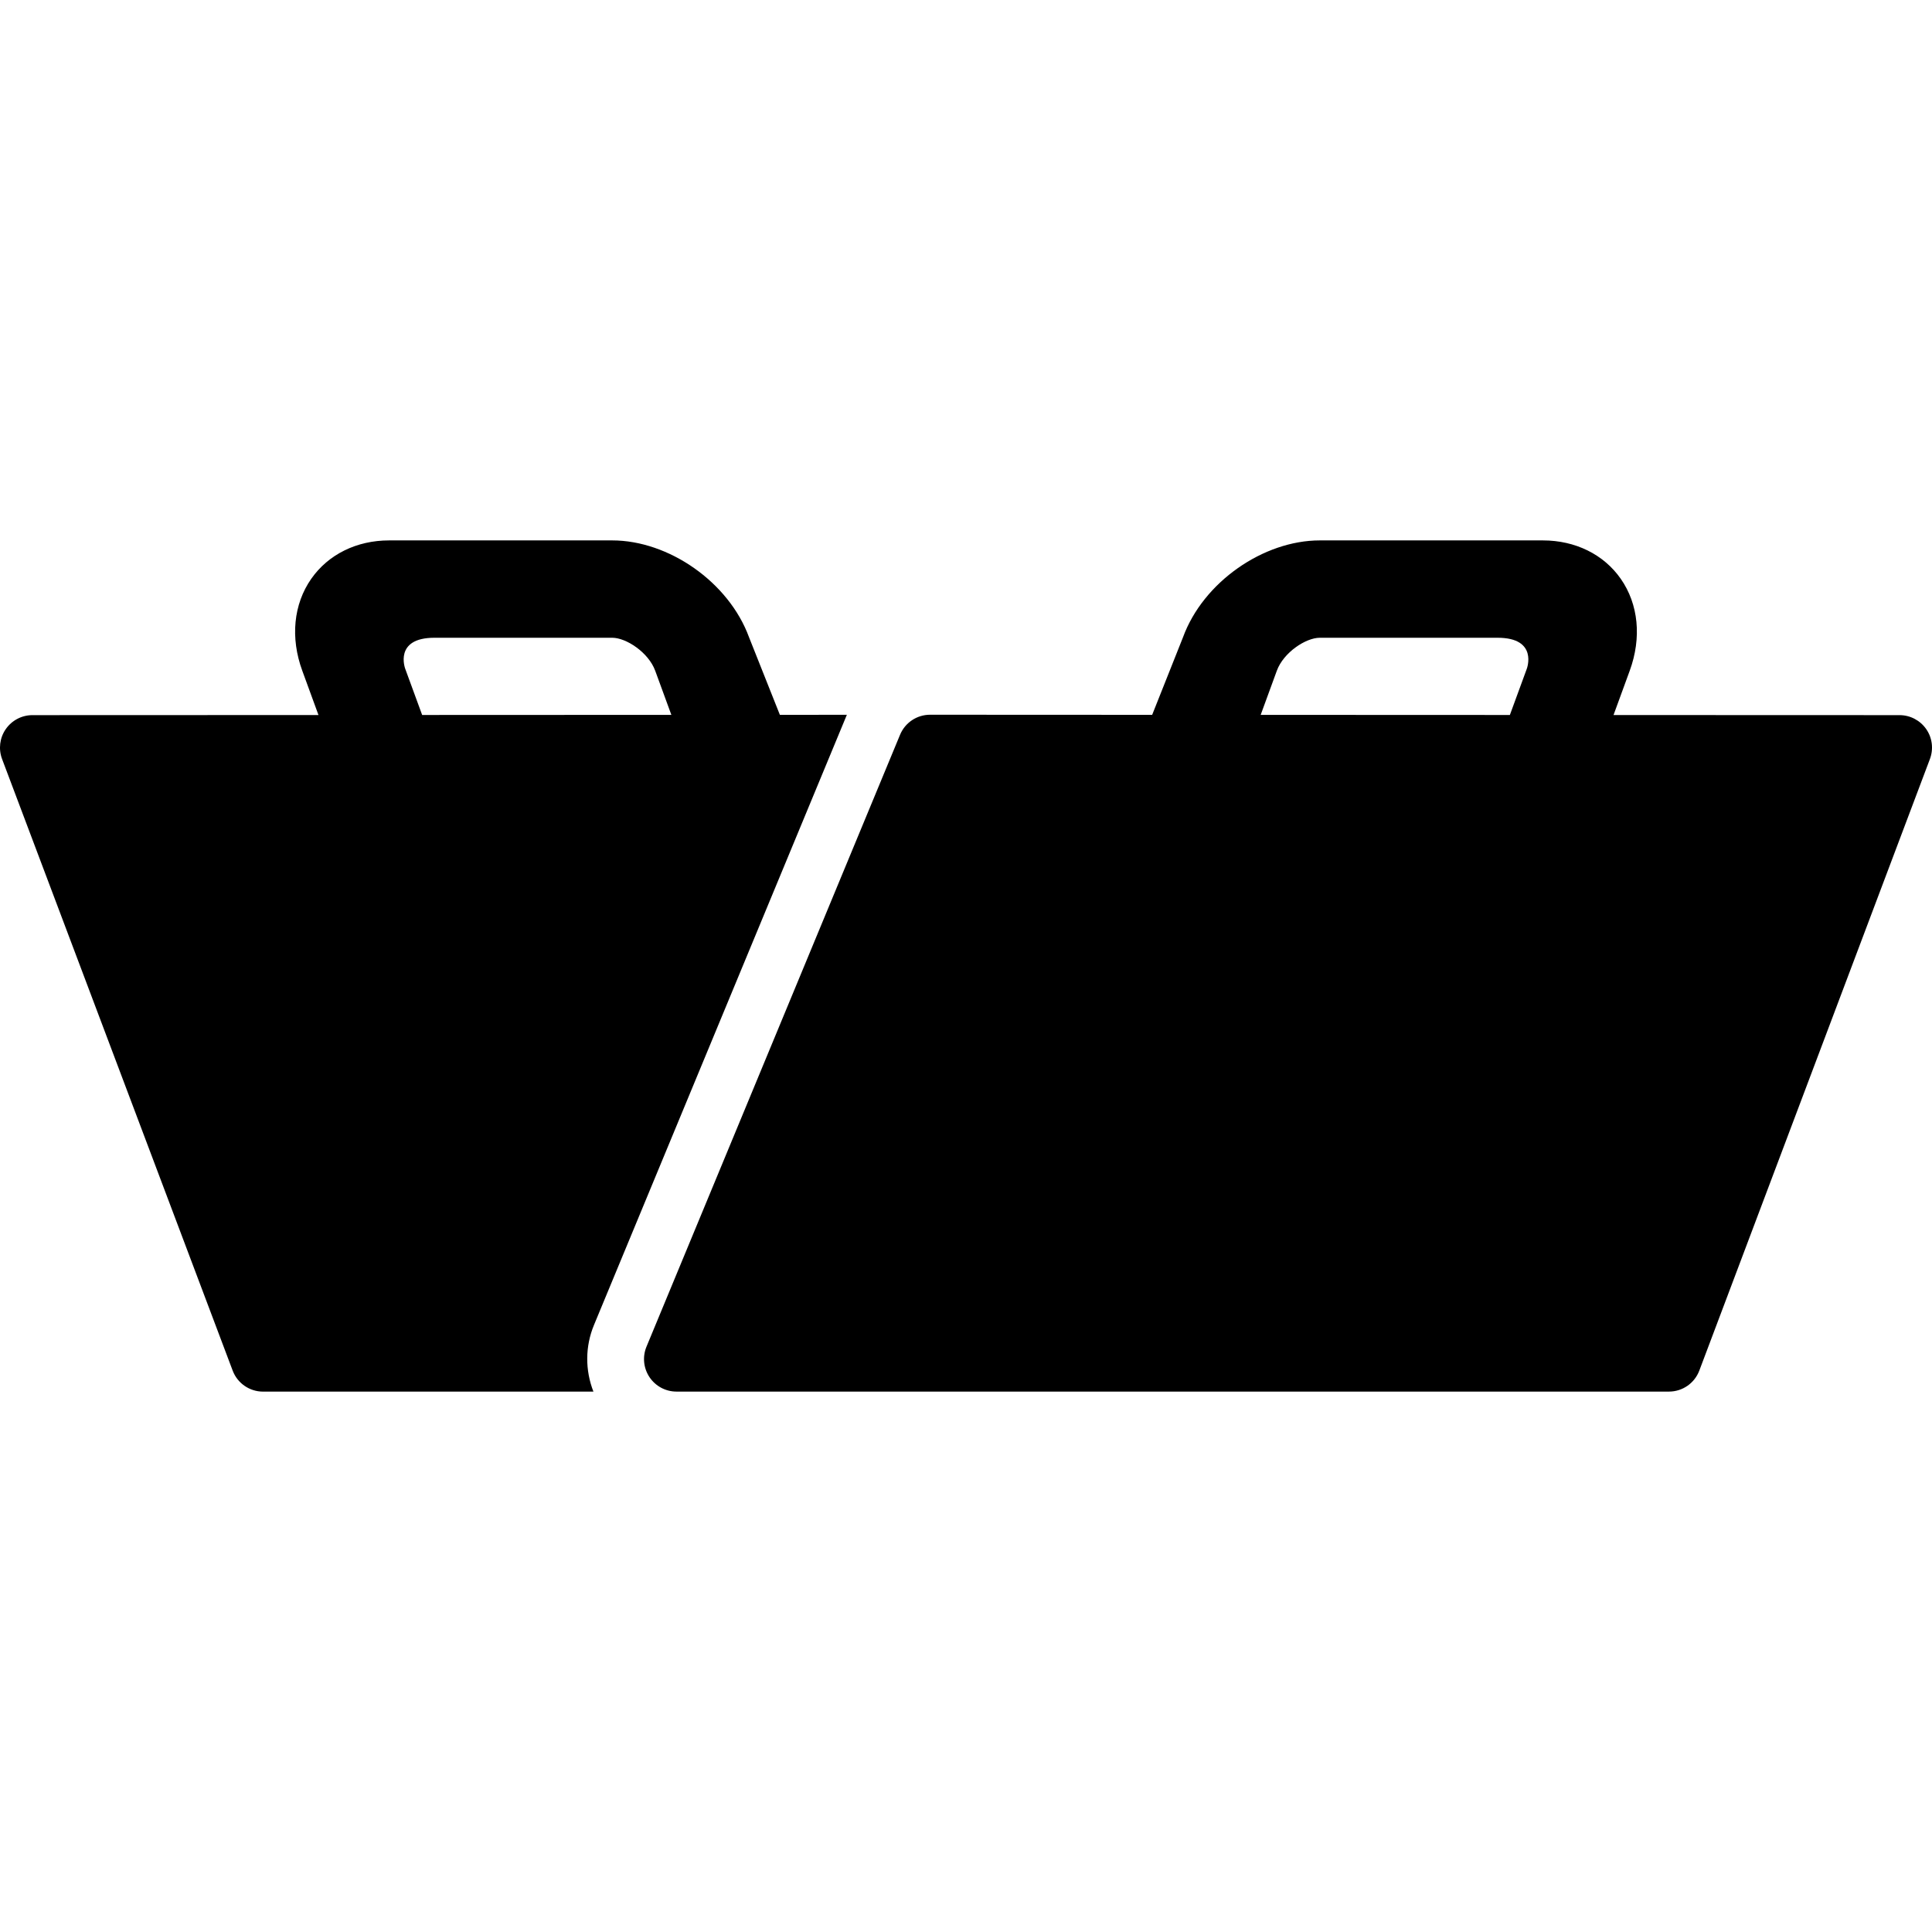
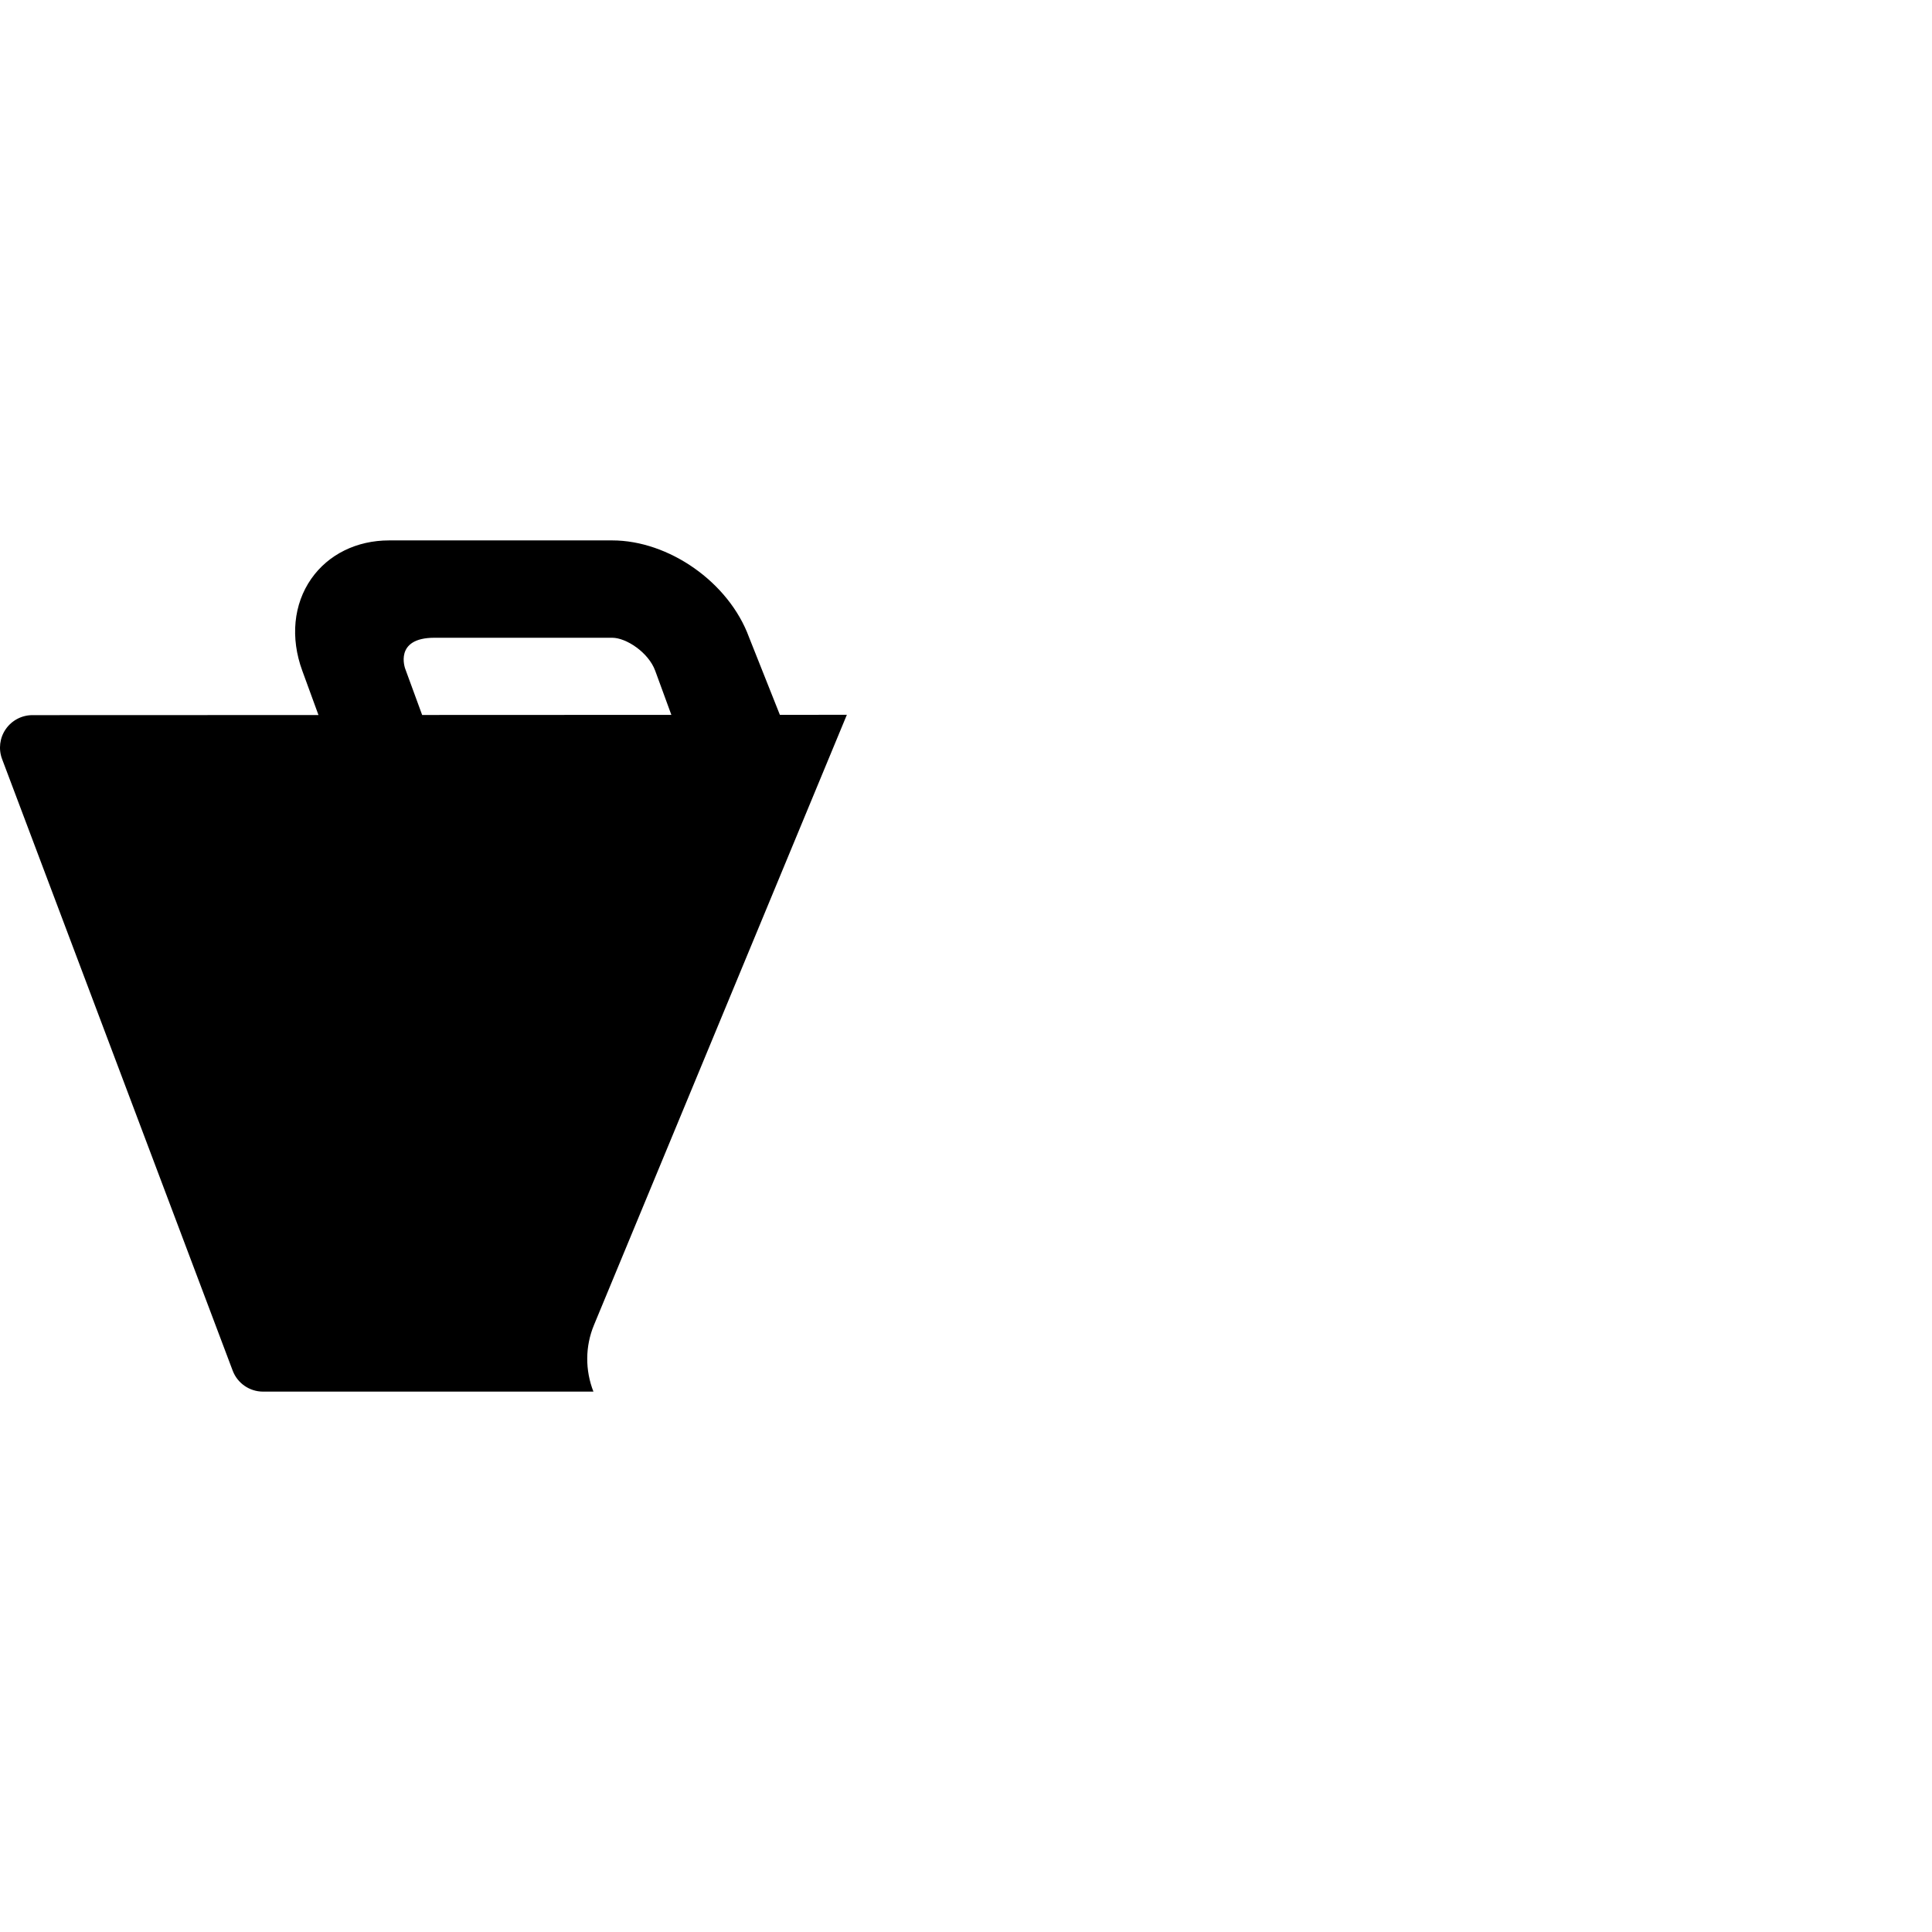
<svg xmlns="http://www.w3.org/2000/svg" version="1.1" id="Capa_1" x="0px" y="0px" width="97.403px" height="97.403px" viewBox="0 0 97.403 97.403" style="enable-background:new 0 0 97.403 97.403;" xml:space="preserve">
  <g>
    <g>
-       <path d="M97.113,36.76c-0.306-0.442-0.809-0.706-1.346-0.706l-14.42-0.005l0.816-2.233c0.608-1.663,0.444-3.354-0.452-4.636    c-0.858-1.229-2.289-1.935-3.927-1.935H66.538c-2.843,0-5.878,2.1-6.896,4.883l-1.555,3.911L46.89,36.034h-0.001    c-0.661,0-1.258,0.397-1.512,1.01l-12.784,30.85c-0.209,0.506-0.152,1.08,0.151,1.535c0.304,0.455,0.813,0.729,1.36,0.729h50.039    c0.681,0,1.29-0.422,1.53-1.061l11.625-30.83C97.487,37.764,97.419,37.201,97.113,36.76z M76.975,33.716l-0.854,2.33    l-12.563-0.005l0.814-2.226c0.337-0.921,1.46-1.662,2.165-1.662c0,0,7.09,0,8.965,0C77.564,32.153,76.975,33.716,76.975,33.716z" />
      <path d="M42.695,36.037l-3.377,0.002l-1.555-3.911c-1.02-2.783-4.054-4.883-6.897-4.883H19.618c-1.637,0-3.066,0.706-3.926,1.935    c-0.896,1.283-1.061,2.973-0.452,4.636l0.816,2.233l-14.42,0.005c-0.537,0-1.04,0.264-1.346,0.706    c-0.306,0.441-0.374,1.005-0.185,1.508L11.73,69.099c0.24,0.638,0.85,1.06,1.53,1.06h16.658c-0.419-1.073-0.423-2.272,0.028-3.358    L42.695,36.037z M21.283,36.046l-0.854-2.33c0,0-0.59-1.563,1.473-1.563c1.874,0,8.964,0,8.964,0c0.706,0,1.829,0.741,2.166,1.662    l0.815,2.226L21.283,36.046z" />
    </g>
  </g>
  <g>
</g>
  <g>
</g>
  <g>
</g>
  <g>
</g>
  <g>
</g>
  <g>
</g>
  <g>
</g>
  <g>
</g>
  <g>
</g>
  <g>
</g>
  <g>
</g>
  <g>
</g>
  <g>
</g>
  <g>
</g>
  <g>
</g>
</svg>